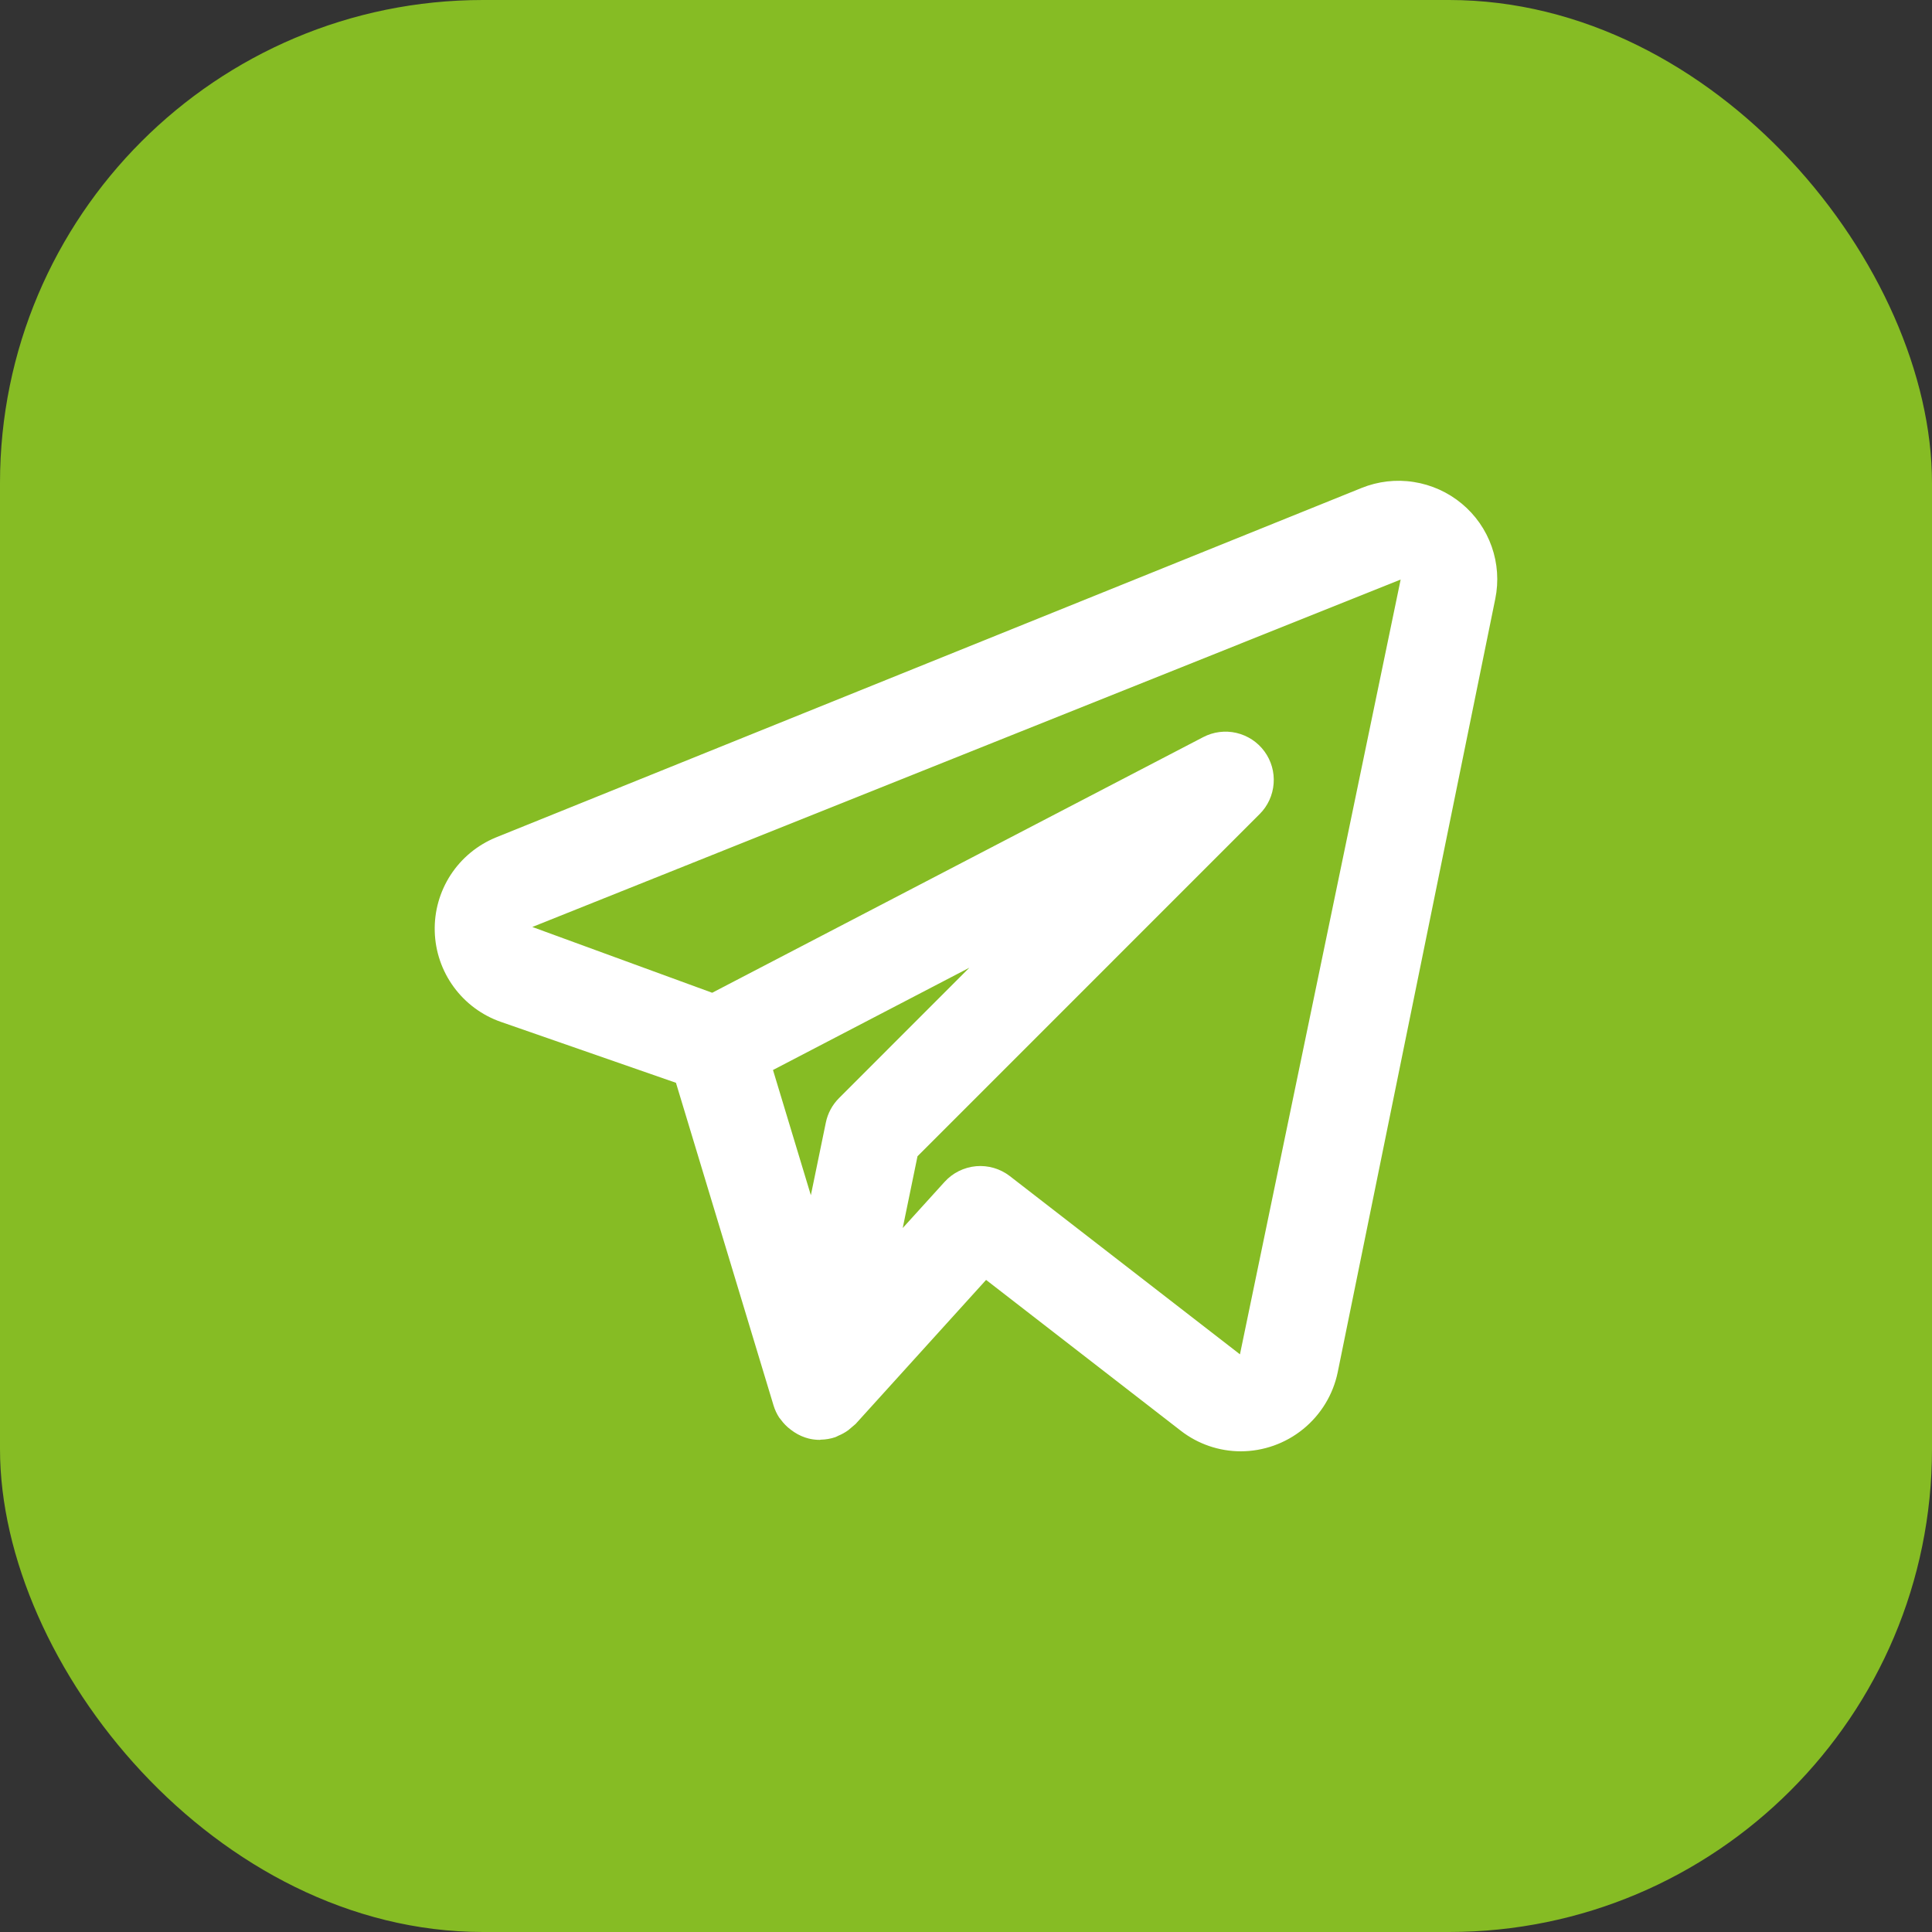
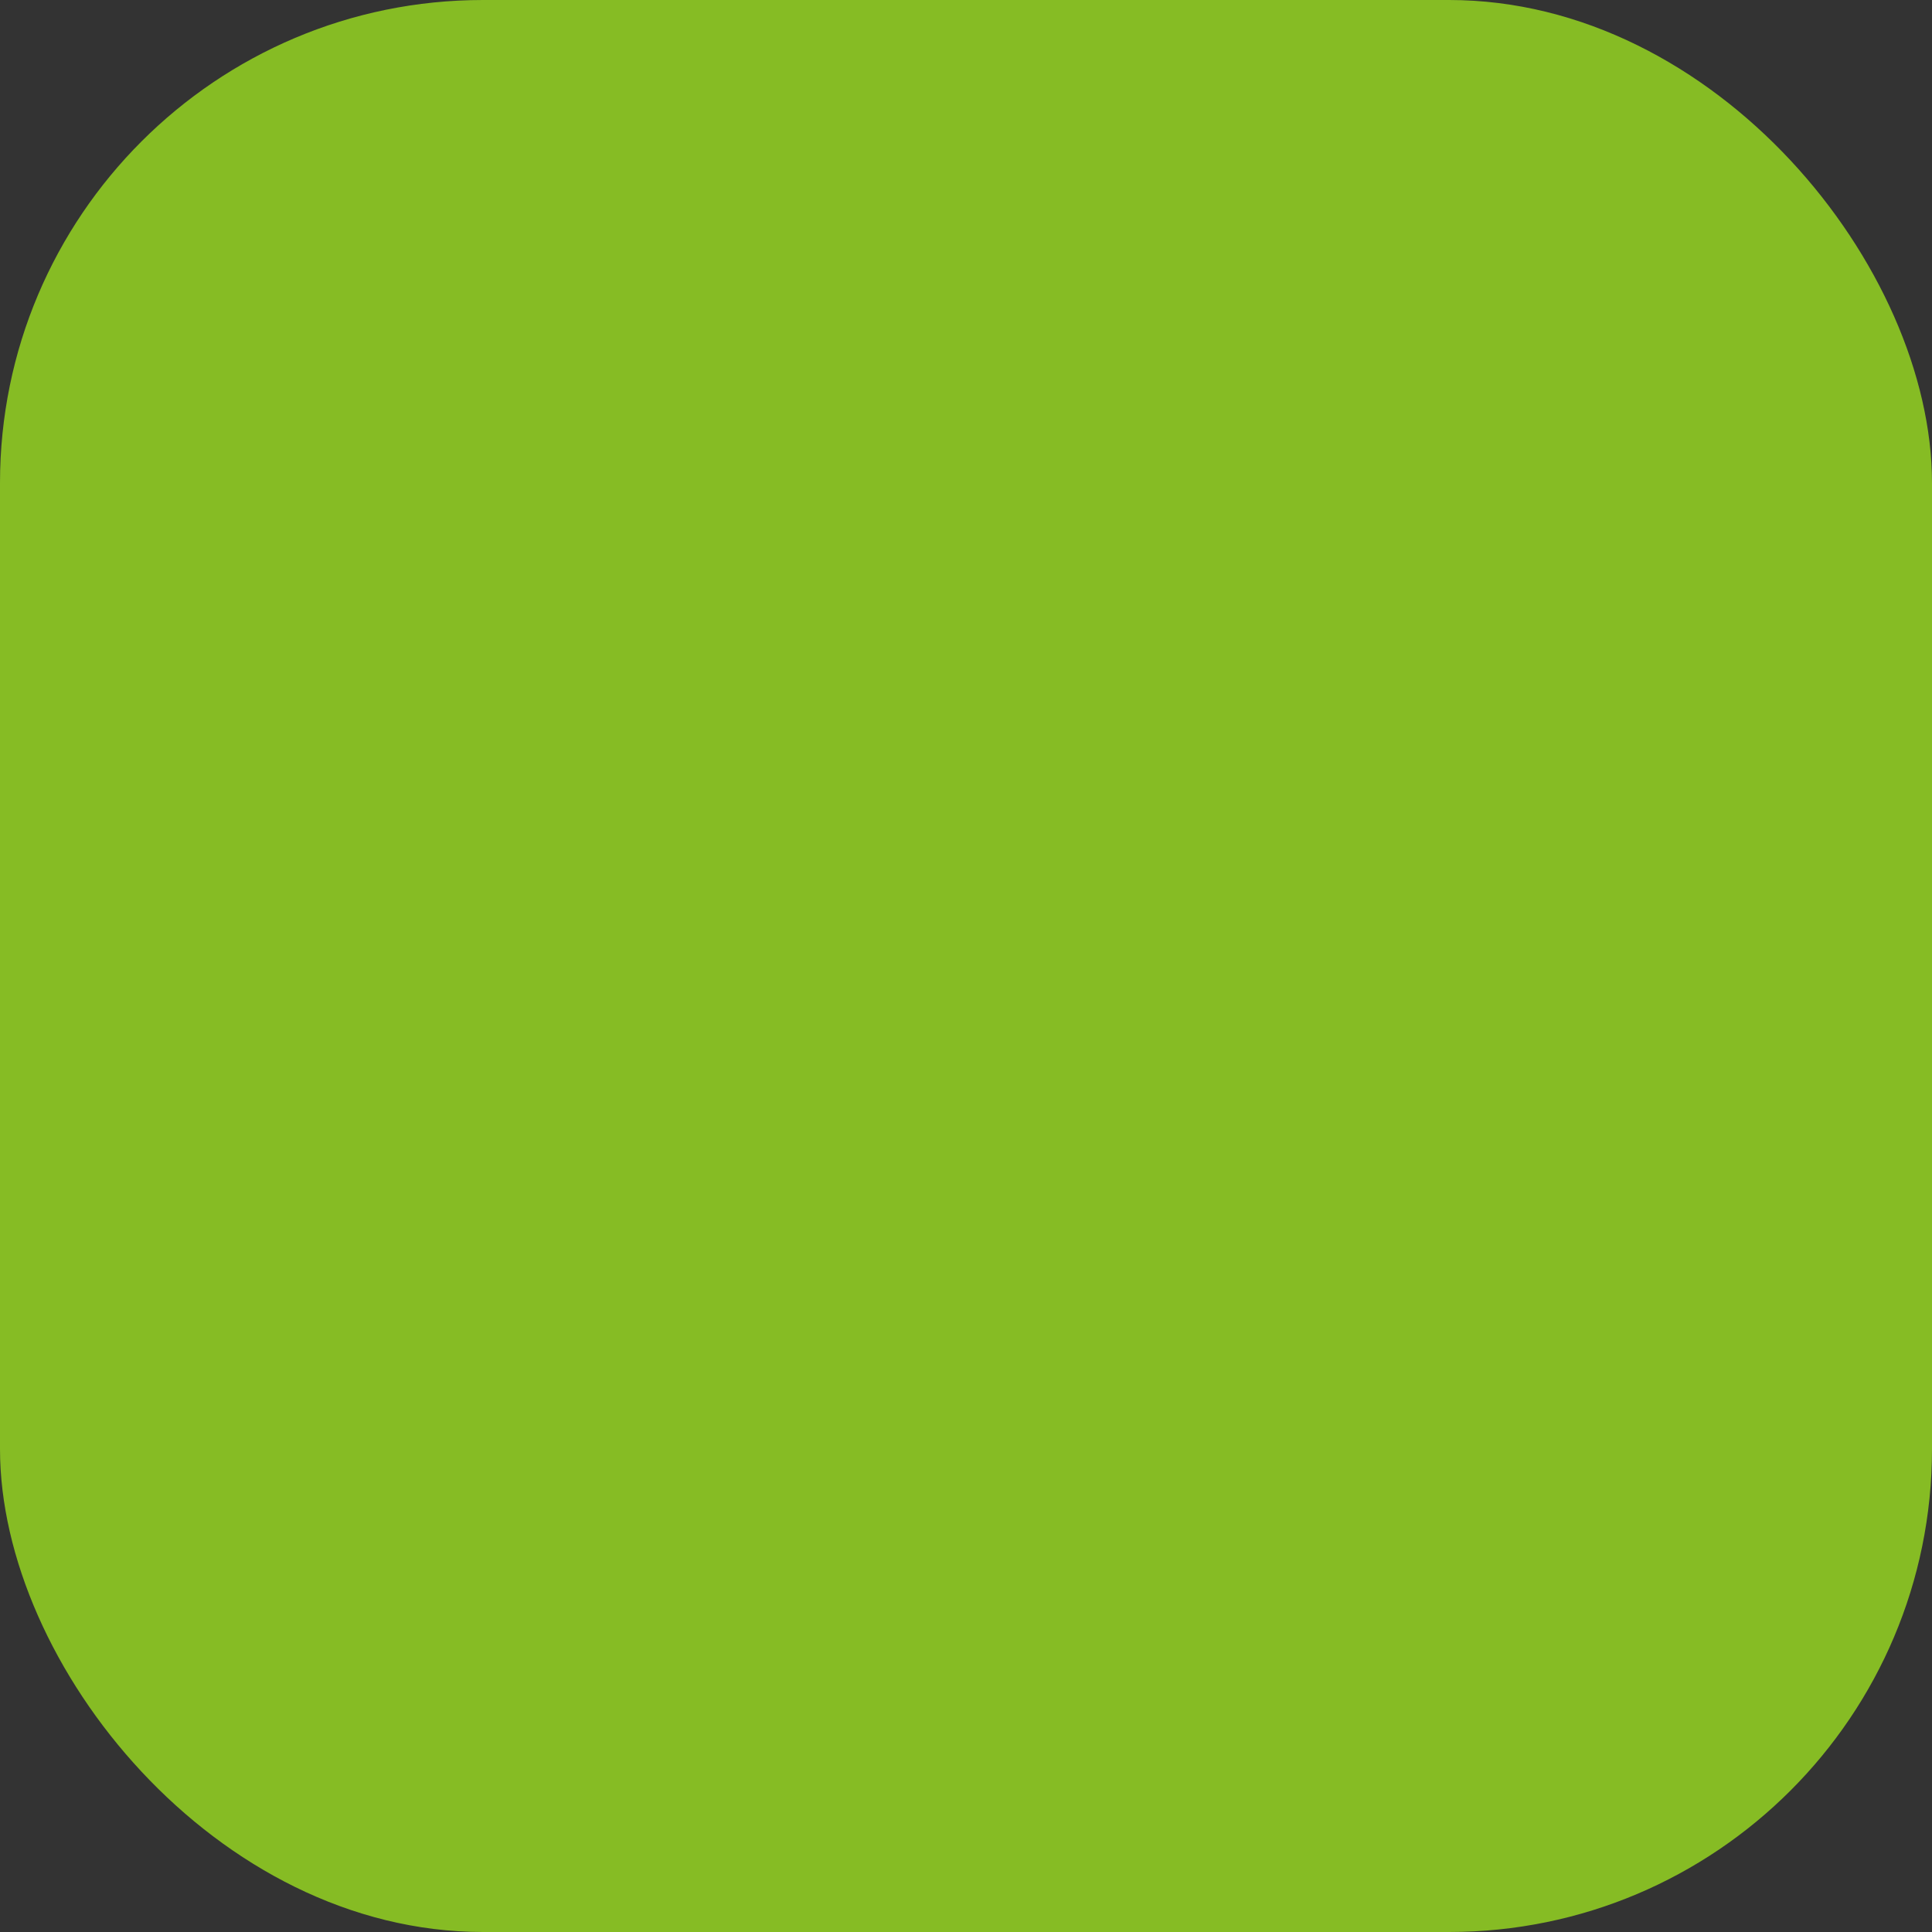
<svg xmlns="http://www.w3.org/2000/svg" width="40" height="40" viewBox="0 0 40 40" fill="none">
  <rect x="0" y="0" width="40" height="40" fill="#333333" stroke="none" />
  <rect width="40" height="40" rx="10" fill="#86BC24" />
-   <path d="M30.265 10.428C29.98 10.191 29.636 10.036 29.27 9.979C28.904 9.921 28.53 9.965 28.187 10.104L10.266 17.339C9.882 17.497 9.556 17.767 9.33 18.114C9.104 18.462 8.989 18.87 9.001 19.284C9.012 19.698 9.149 20.099 9.394 20.434C9.638 20.768 9.979 21.021 10.37 21.157L13.995 22.418L16.016 29.1C16.043 29.189 16.083 29.274 16.134 29.352C16.142 29.364 16.153 29.373 16.161 29.385C16.22 29.467 16.291 29.54 16.372 29.6C16.395 29.618 16.418 29.634 16.442 29.65C16.537 29.713 16.642 29.759 16.753 29.786L16.765 29.787L16.771 29.79C16.838 29.804 16.906 29.811 16.974 29.811C16.98 29.811 16.986 29.807 16.992 29.807C17.095 29.805 17.197 29.788 17.294 29.755C17.316 29.747 17.335 29.735 17.357 29.725C17.43 29.695 17.498 29.657 17.562 29.611C17.612 29.568 17.663 29.525 17.714 29.482L20.416 26.499L24.446 29.621C24.801 29.897 25.238 30.047 25.688 30.048C26.159 30.047 26.615 29.885 26.981 29.587C27.346 29.29 27.599 28.876 27.695 28.415L30.958 12.399C31.032 12.038 31.006 11.664 30.884 11.317C30.762 10.97 30.548 10.663 30.265 10.428ZM17.37 22.736C17.232 22.875 17.137 23.05 17.098 23.242L16.788 24.746L16.004 22.153L20.069 20.036L17.37 22.736ZM25.672 28.04L20.909 24.351C20.71 24.197 20.46 24.123 20.209 24.145C19.958 24.168 19.725 24.283 19.556 24.47L18.69 25.425L18.996 23.939L26.079 16.855C26.248 16.687 26.351 16.463 26.369 16.225C26.388 15.986 26.32 15.749 26.179 15.557C26.038 15.364 25.832 15.229 25.599 15.174C25.366 15.12 25.122 15.151 24.91 15.262L14.745 20.554L11.021 19.192L28.999 11.999L25.672 28.04Z" fill="white" />
</svg>